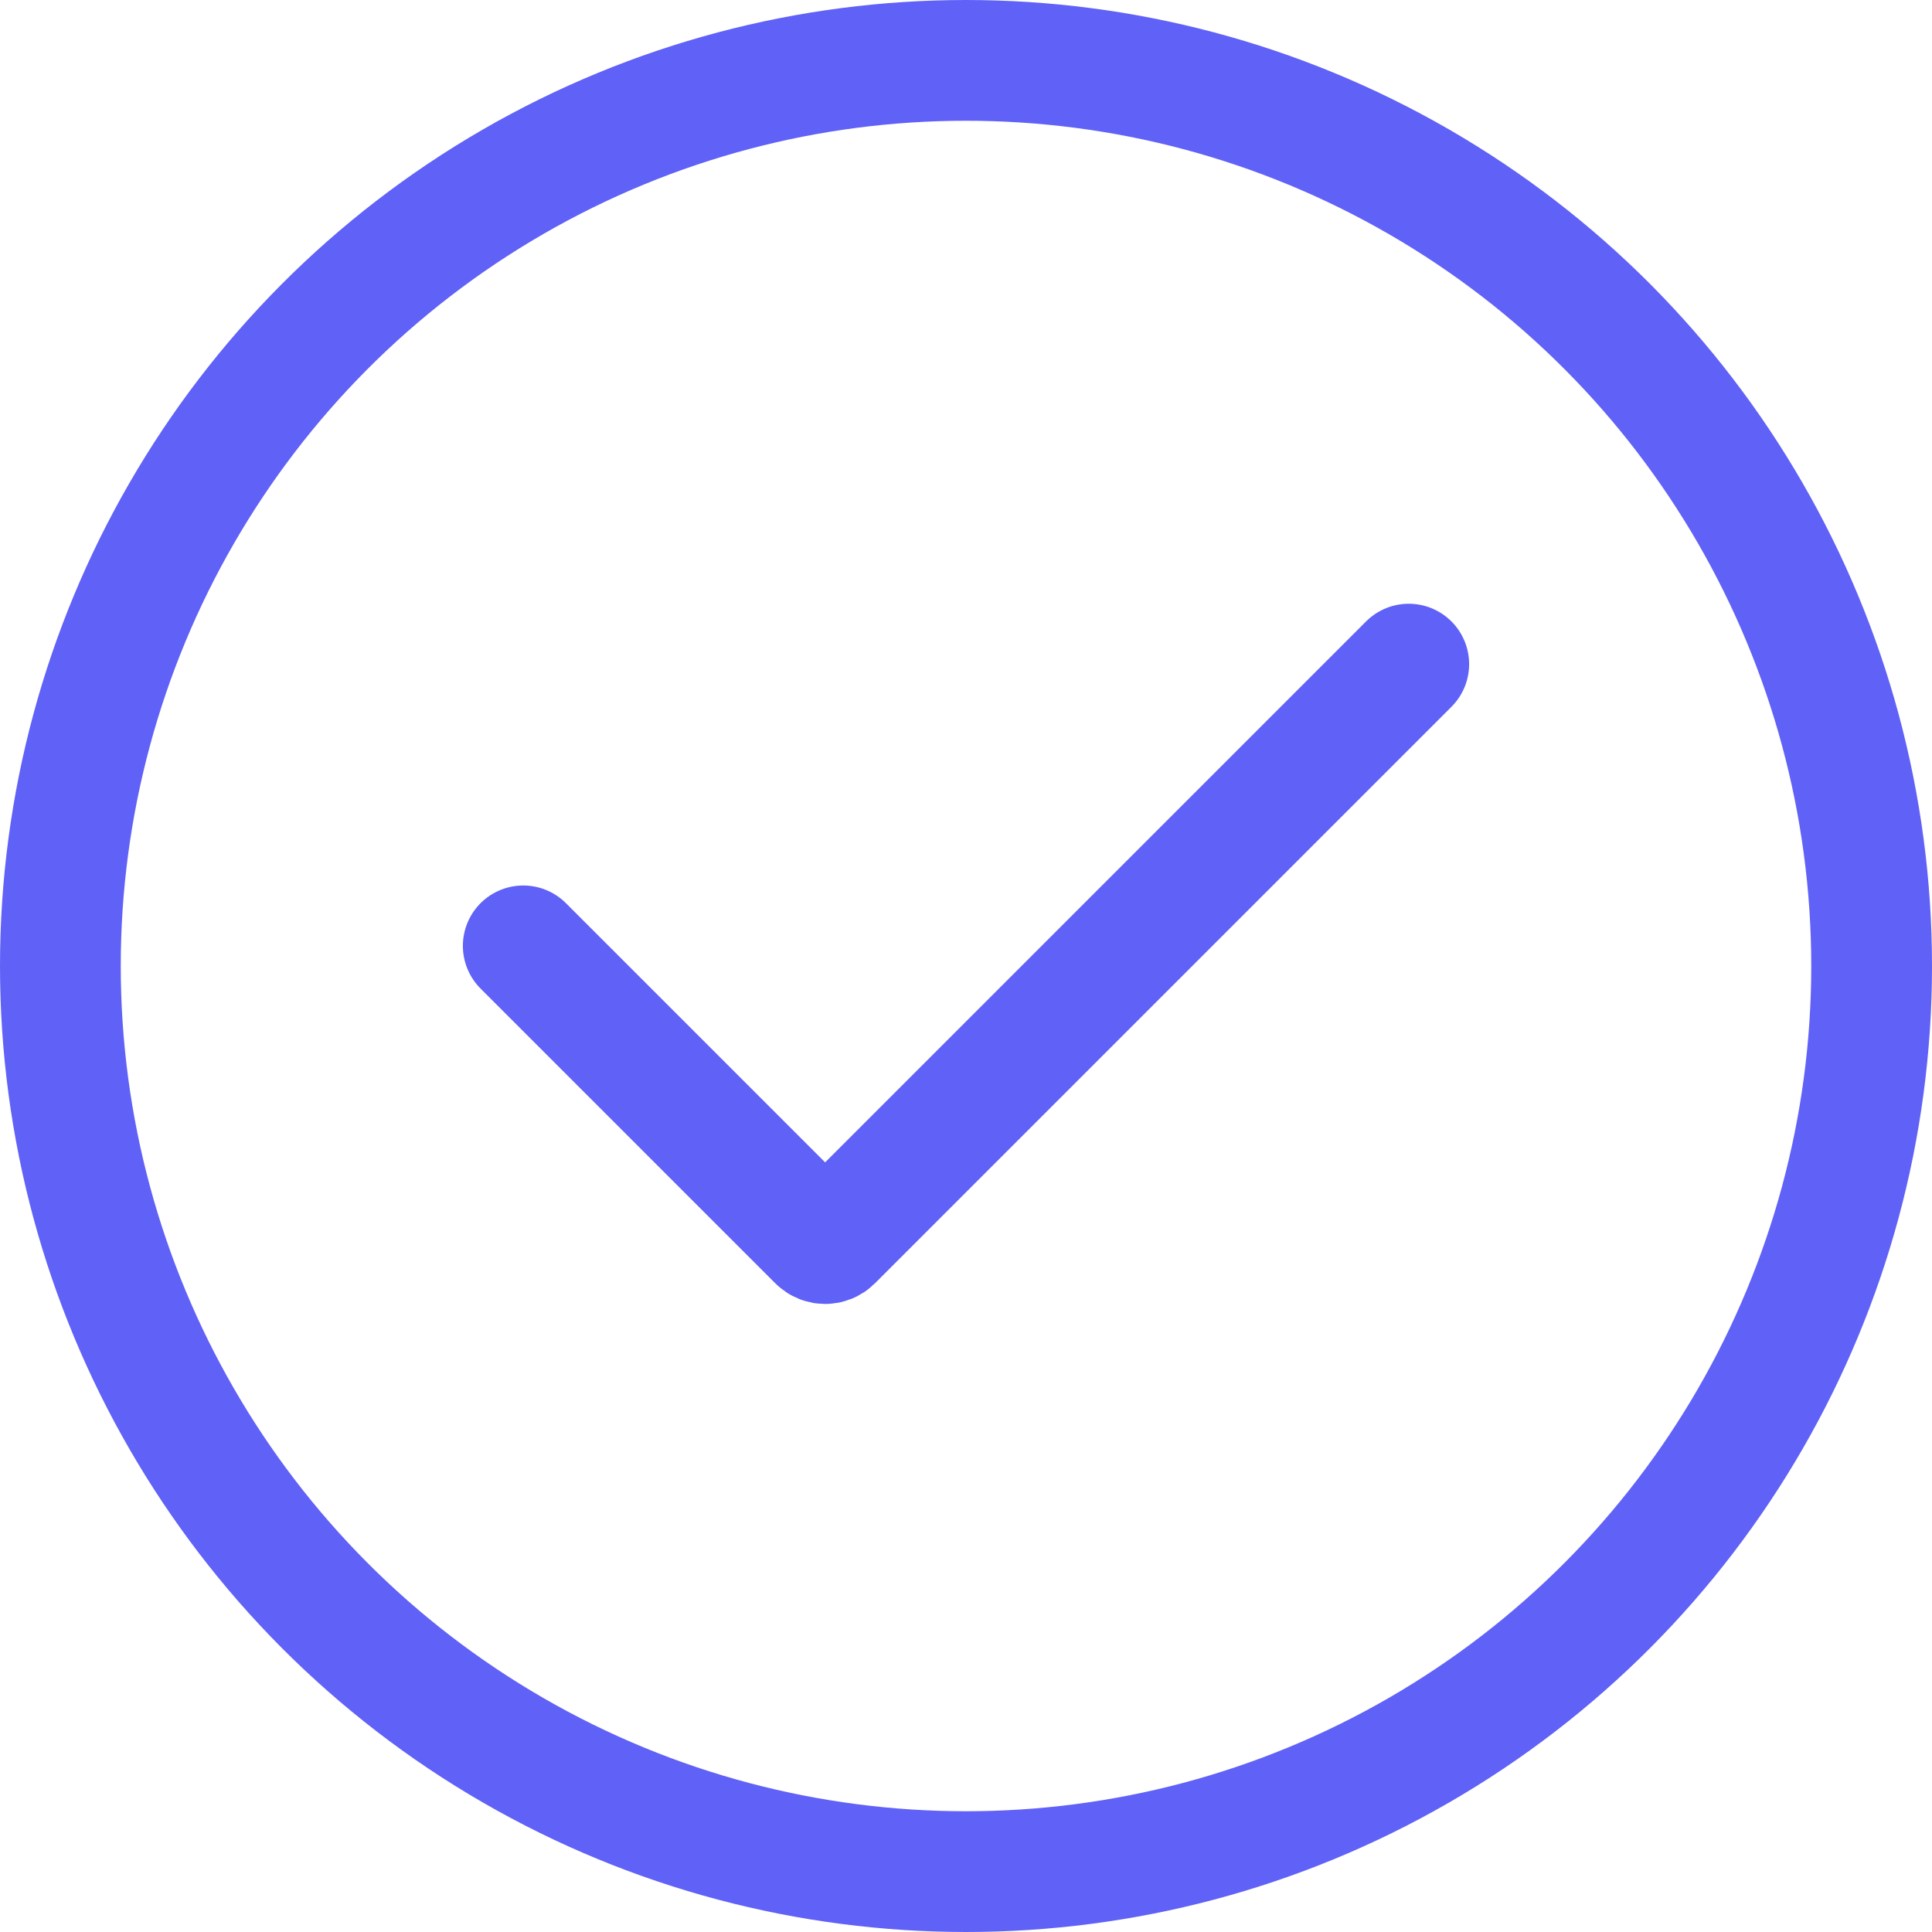
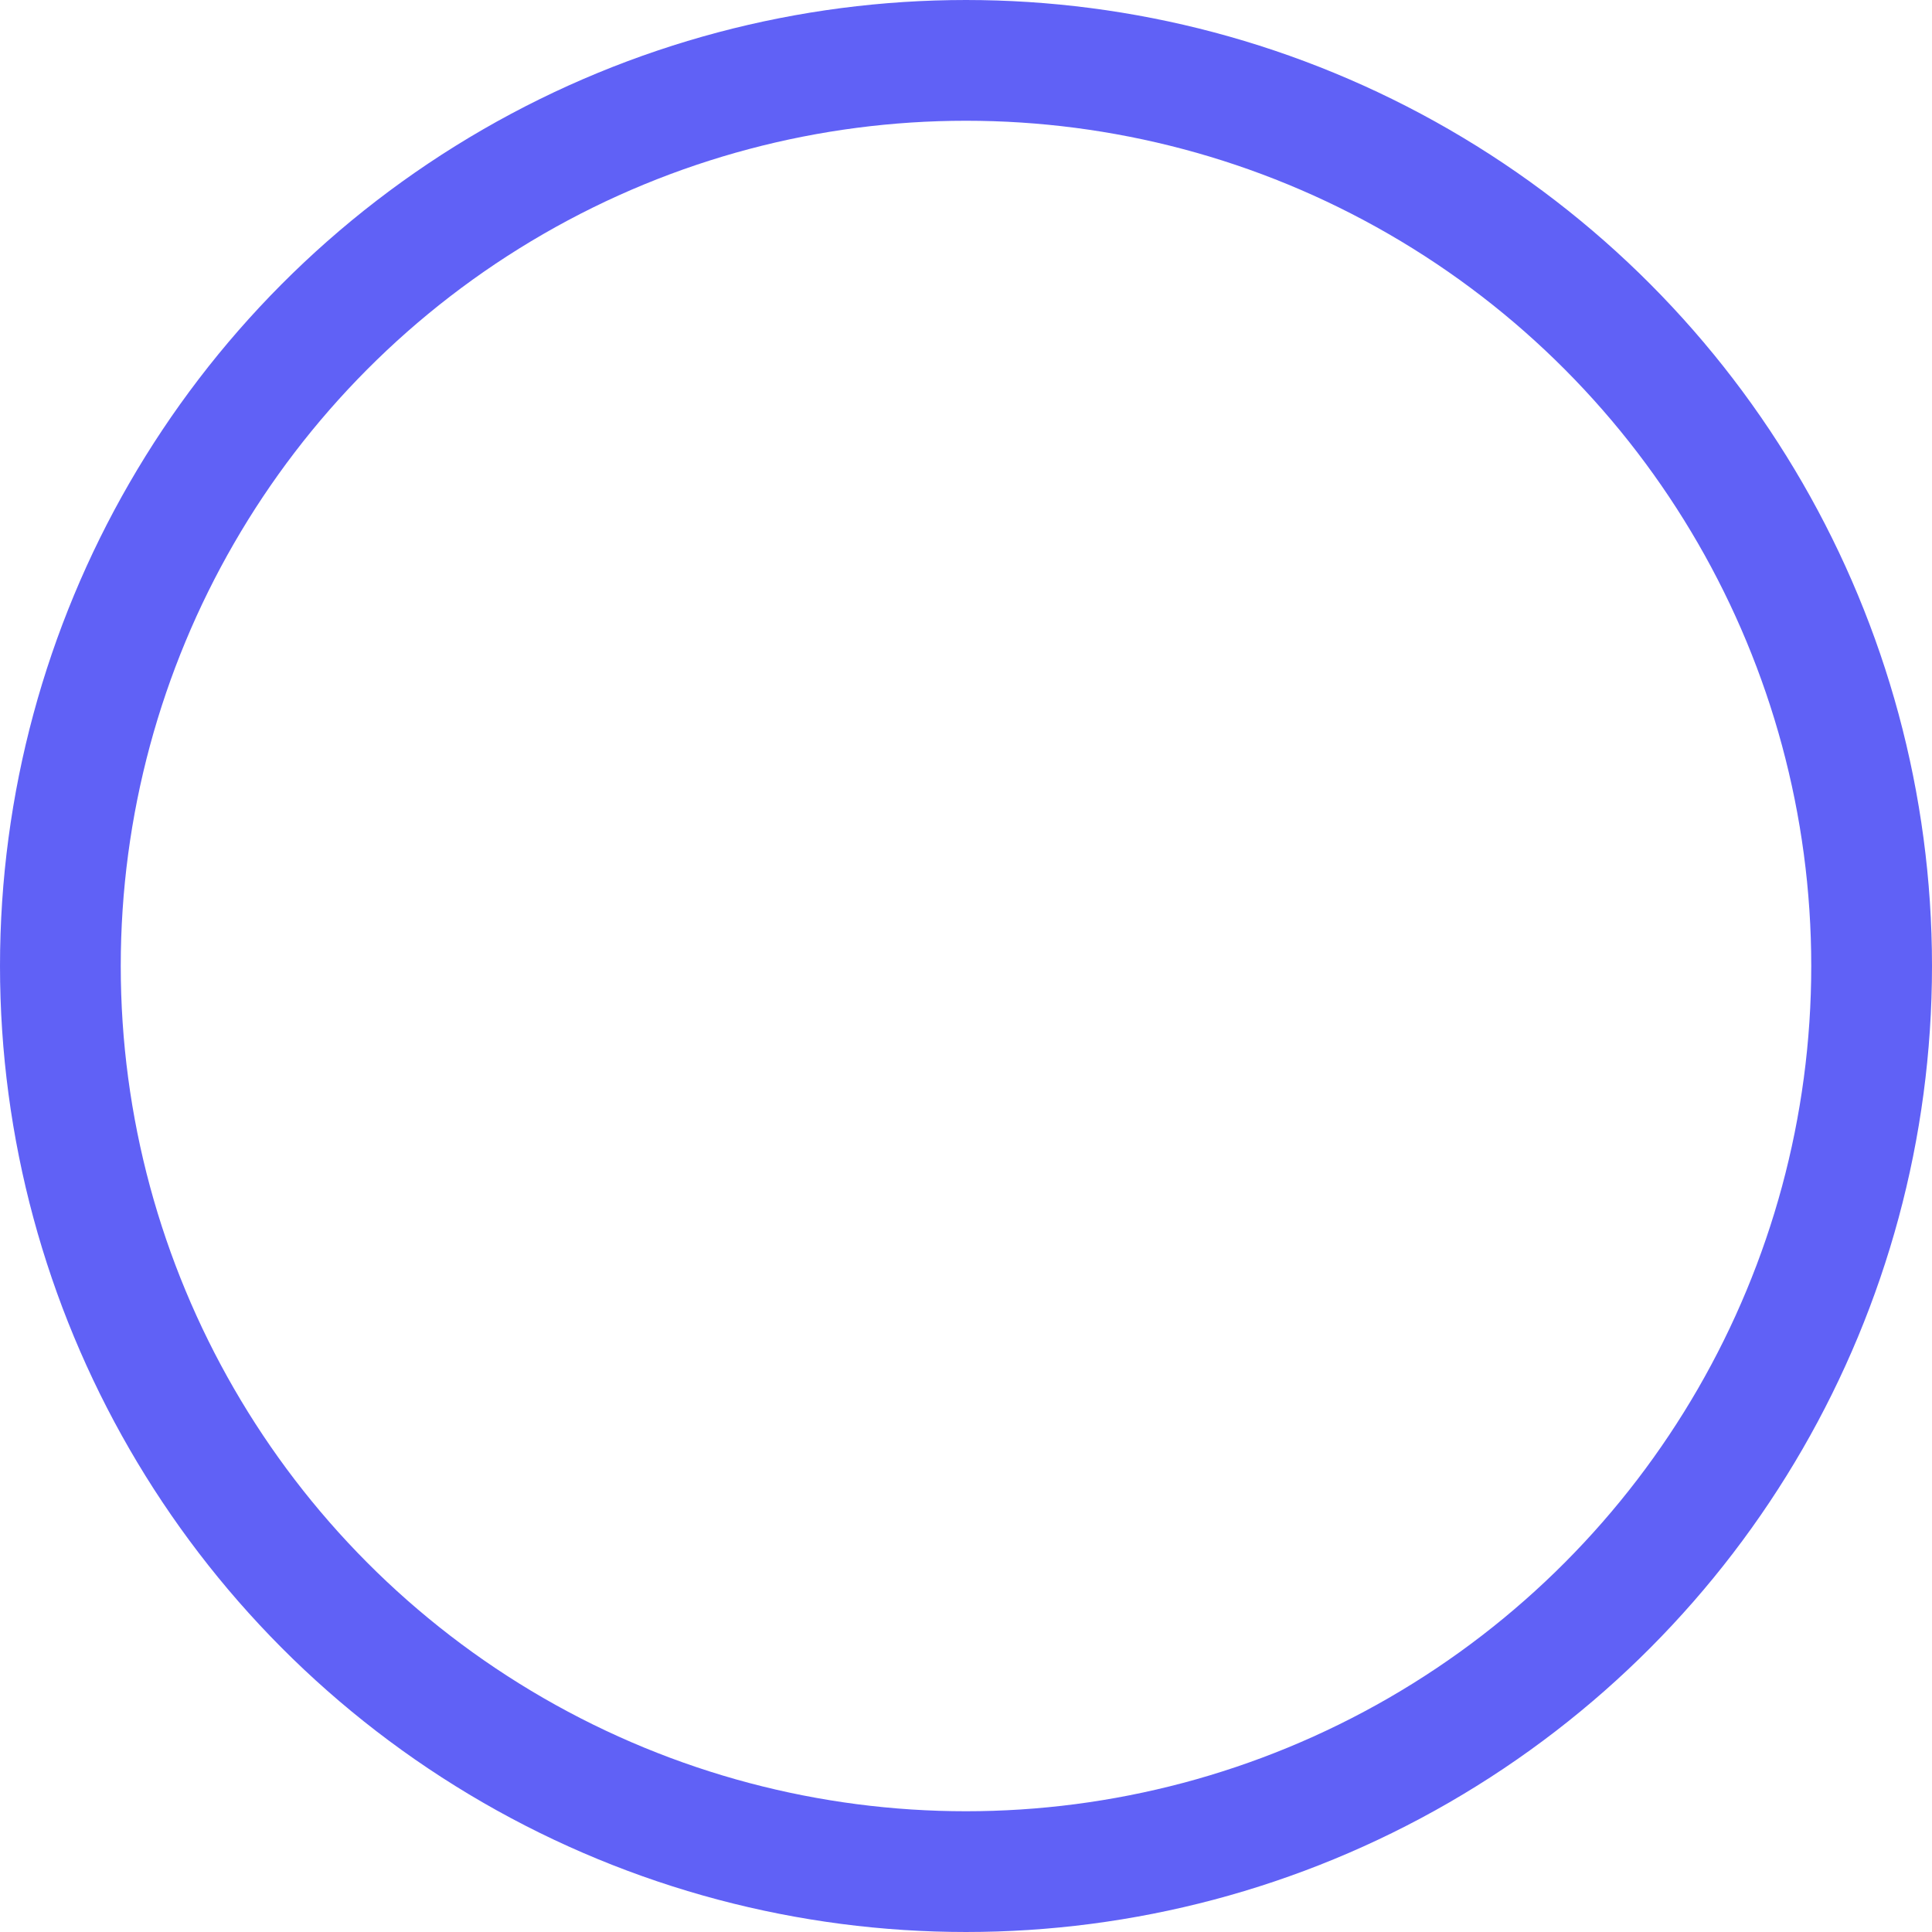
<svg xmlns="http://www.w3.org/2000/svg" width="48" height="48" viewBox="0 0 48 48" fill="none">
-   <path d="M13 23.5L20.323 30.823C20.421 30.921 20.579 30.921 20.677 30.823L35 16.5" stroke="#6061F6" stroke-width="3" stroke-linecap="round" />
  <circle cx="24" cy="24" r="22.5" stroke="#6061F6" stroke-width="3" />
</svg>